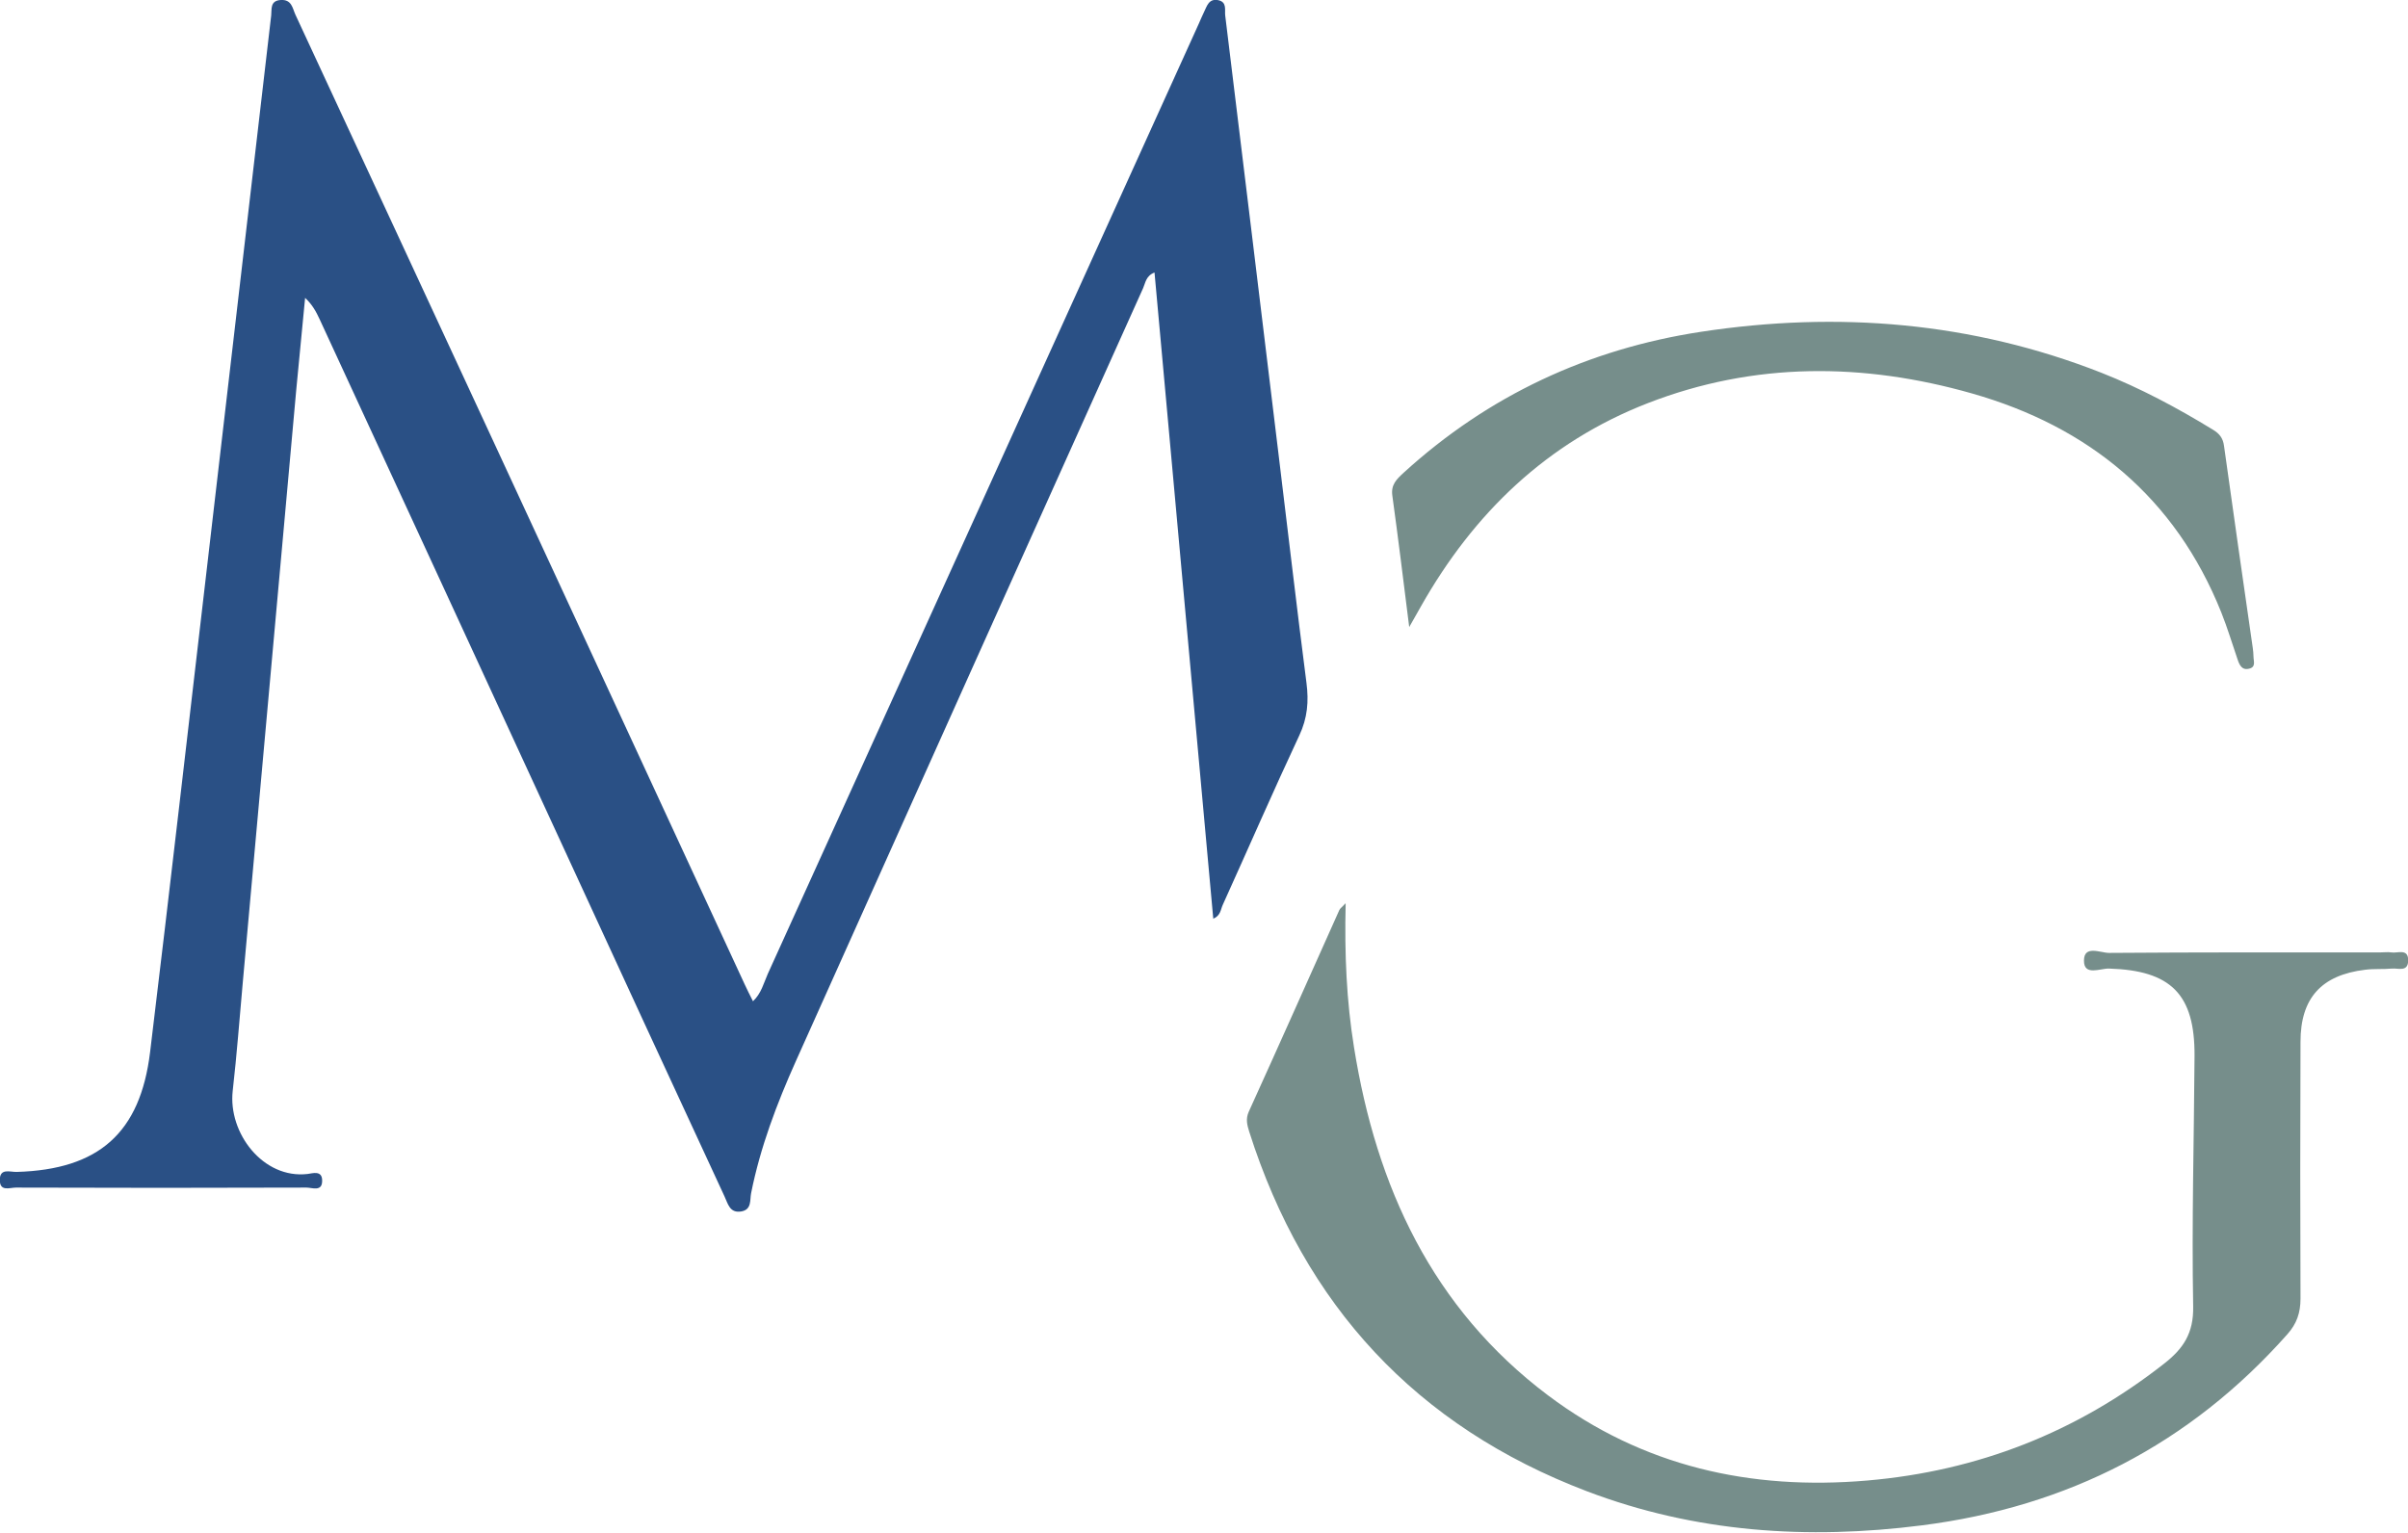
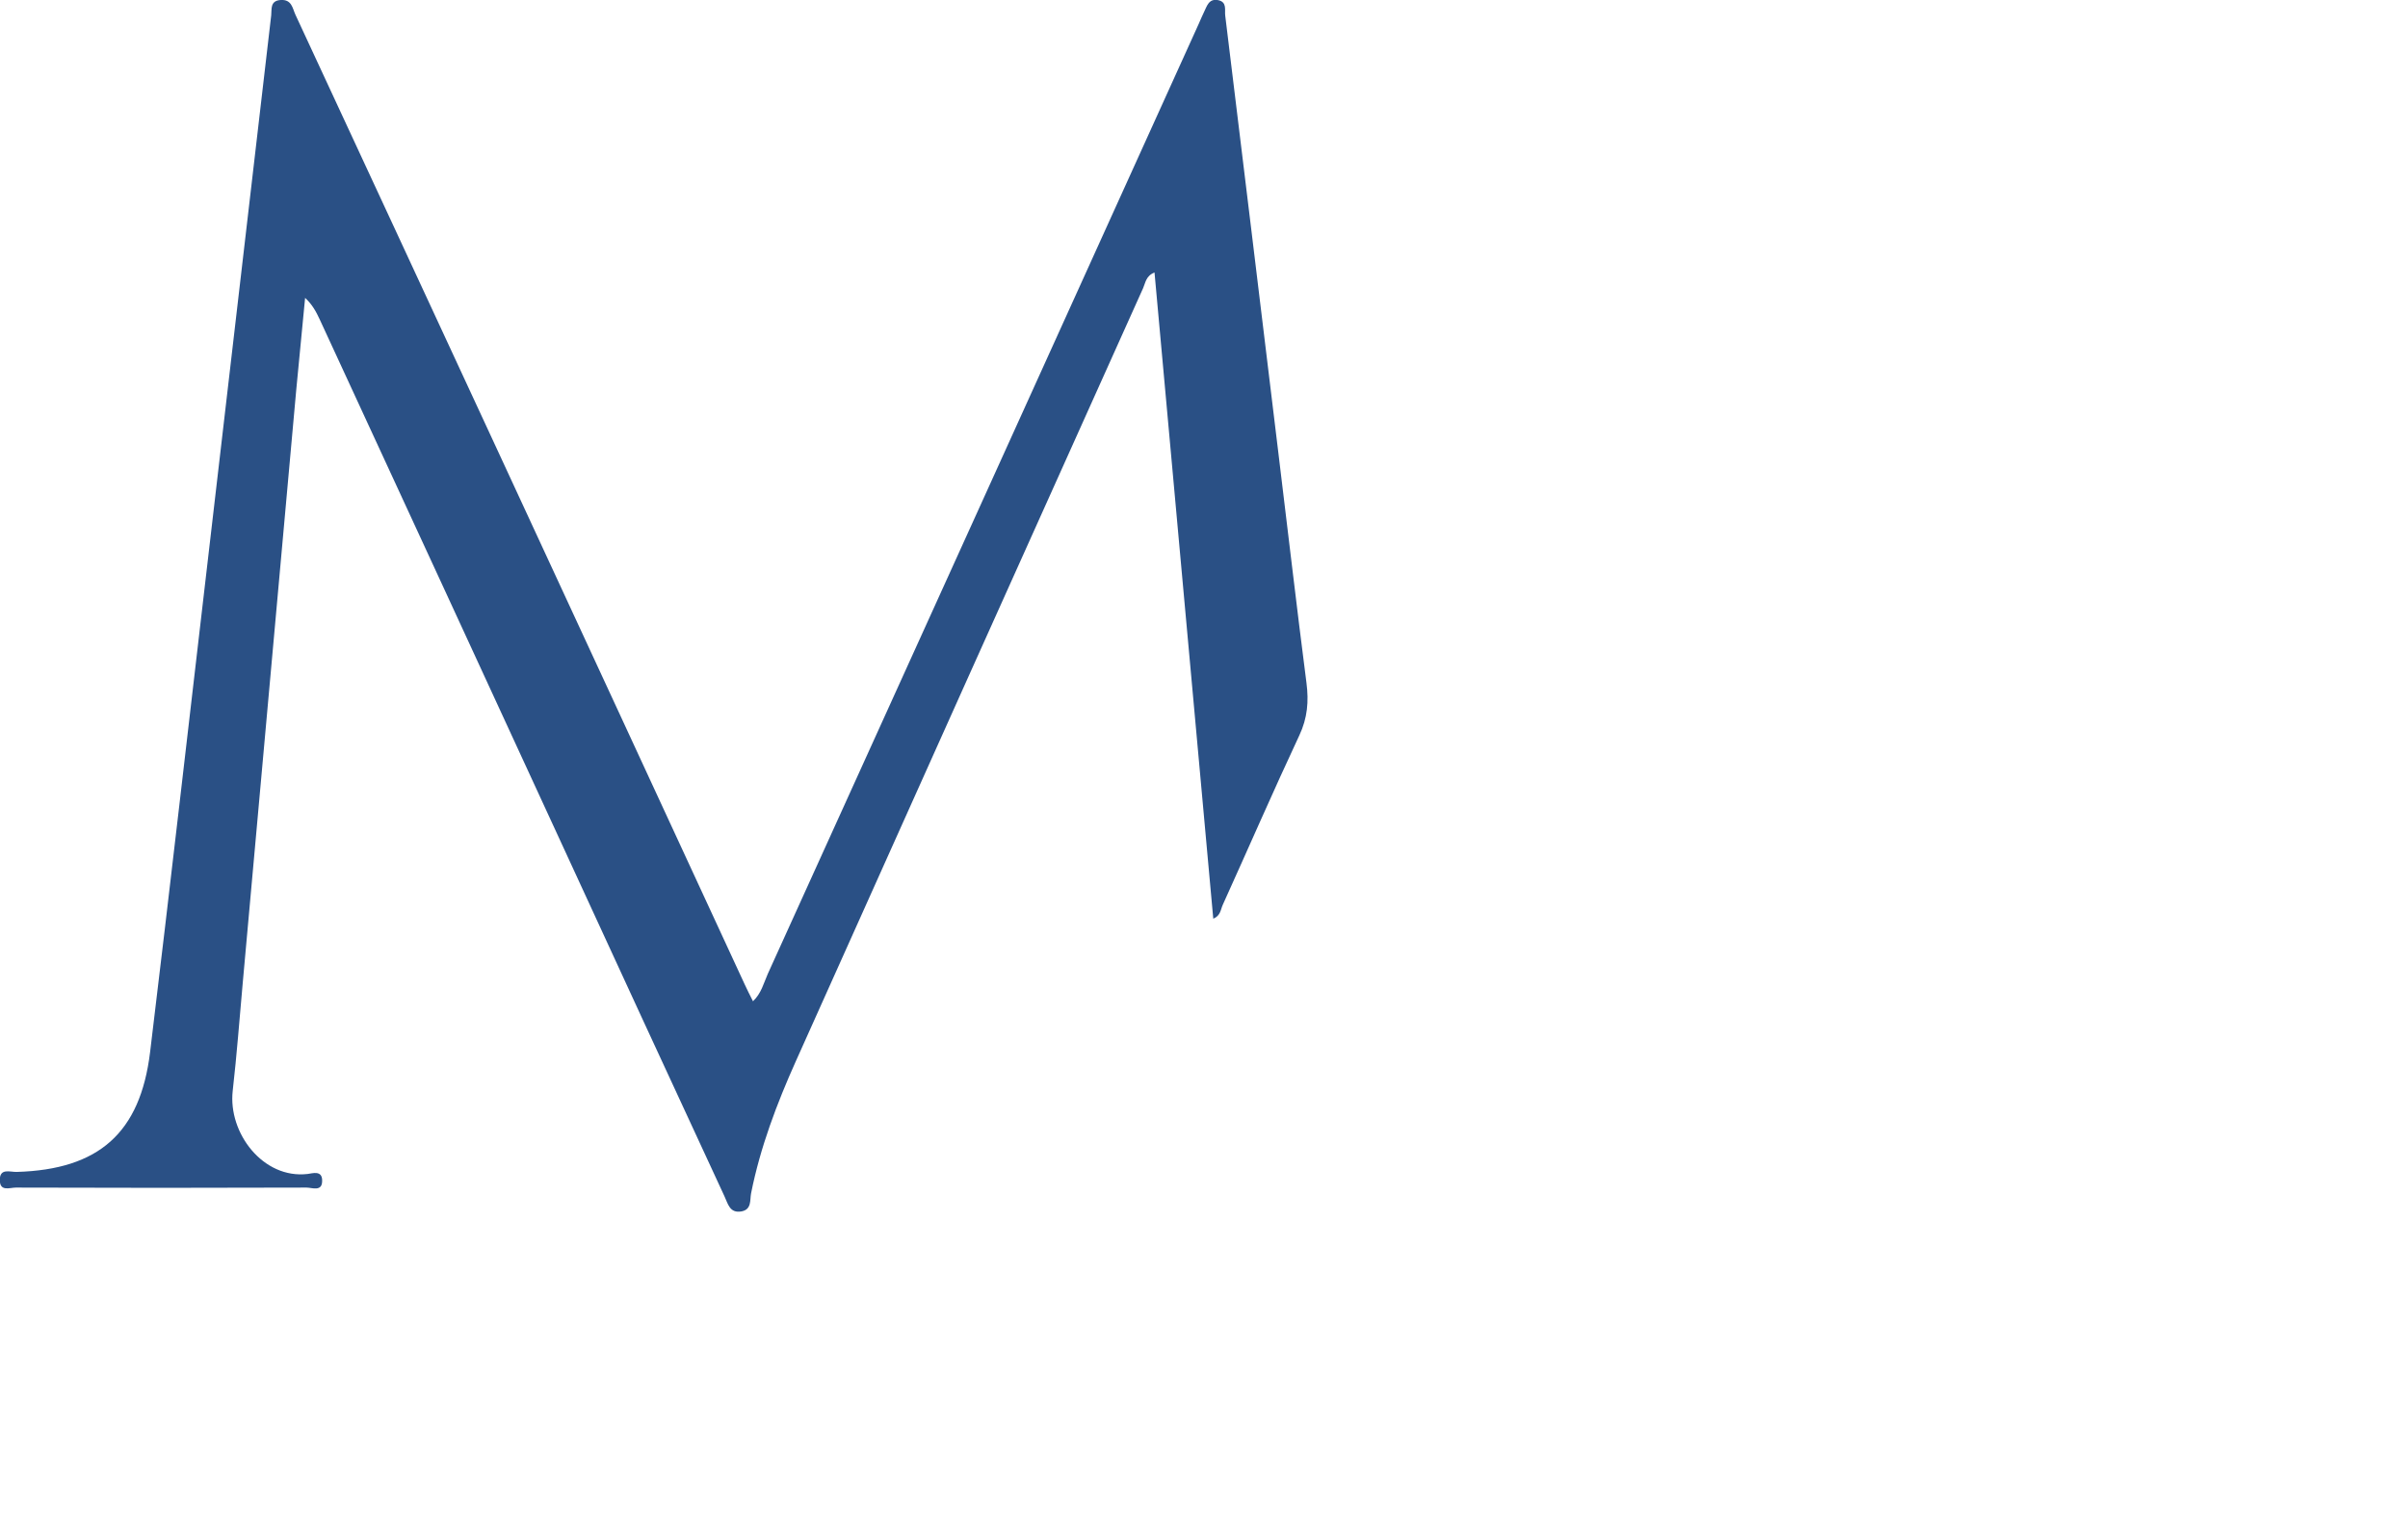
<svg xmlns="http://www.w3.org/2000/svg" id="Layer_2" data-name="Layer 2" viewBox="0 0 141.35 90">
  <defs>
    <style>
      .cls-1 {
        fill: #2a5085;
      }

      .cls-1, .cls-2 {
        stroke-width: 0px;
      }

      .cls-2 {
        fill: #768e8b;
      }
    </style>
  </defs>
  <g id="Layer_1-2" data-name="Layer 1">
    <g>
      <path class="cls-1" d="M71.22,53.95c-1.15-12.69-2.3-25.3-3.45-37.95-.51.2-.53.61-.67.92-6.8,15.12-13.6,30.25-20.38,45.38-1.12,2.5-2.09,5.06-2.63,7.76-.08.39.05.96-.57,1.07-.69.12-.79-.46-.99-.88-3.16-6.82-6.31-13.64-9.45-20.47-4.77-10.35-9.54-20.7-14.32-31.04-.2-.43-.42-.85-.85-1.25-.17,1.8-.35,3.6-.52,5.4-1.05,11.6-2.09,23.2-3.14,34.81-.19,2.12-.35,4.24-.59,6.35-.28,2.48,1.79,5.19,4.4,4.88.3-.04.84-.22.85.37.02.7-.58.43-.92.43-5.69.02-11.38.02-17.06,0-.35,0-.93.25-.94-.42-.02-.76.62-.48,1-.5,4.79-.14,7.24-2.27,7.82-7.03,1.17-9.65,2.27-19.32,3.4-28.98,1.24-10.63,2.47-21.27,3.71-31.9.04-.36-.08-.86.56-.9.65-.04.69.49.86.86,3.94,8.48,7.87,16.96,11.8,25.44,4.86,10.49,9.71,20.98,14.56,31.47.15.33.32.66.5,1.02.49-.46.63-1.07.87-1.61,8.44-18.59,16.87-37.19,25.3-55.79.1-.22.19-.45.3-.67.18-.36.28-.82.84-.71.53.11.37.58.41.9,1.05,8.56,2.08,17.12,3.12,25.68.55,4.5,1.07,9.01,1.65,13.51.14,1.08.06,2.06-.42,3.08-1.54,3.29-2.99,6.63-4.49,9.94-.13.28-.13.66-.58.83Z" />
-       <path class="cls-2" d="M78.99,53.08c-.07,2.93.05,5.69.49,8.41,1.31,8.2,4.6,15.33,11.39,20.44,5.55,4.17,11.89,5.59,18.74,5,6.49-.56,12.29-2.83,17.42-6.86,1.13-.88,1.74-1.79,1.71-3.36-.09-4.9.05-9.81.08-14.71.02-3.63-1.39-5.02-5.02-5.13-.5-.02-1.48.46-1.47-.47,0-.93.97-.45,1.47-.45,5.32-.04,10.64-.03,15.95-.03.2,0,.42-.03.61,0,.38.07,1.02-.27,1,.5-.02.66-.58.42-.94.45-.53.05-1.07,0-1.59.07-2.56.31-3.79,1.66-3.79,4.23-.02,5.03-.02,10.06,0,15.08,0,.83-.22,1.47-.77,2.09-5.73,6.46-12.9,10.13-21.44,11.22-6.72.86-13.32.42-19.68-2-10.01-3.81-16.58-10.92-19.82-21.11-.12-.39-.22-.74-.03-1.17,1.79-3.94,3.55-7.9,5.32-11.85.04-.09.15-.16.36-.39Z" />
-       <path class="cls-2" d="M82.72,36.81c-.35-2.78-.65-5.25-.99-7.71-.09-.64.25-.96.66-1.34,4.98-4.54,10.84-7.27,17.47-8.28,8.02-1.22,15.89-.58,23.5,2.41,2.28.9,4.45,2.06,6.54,3.34.38.23.59.49.65.95.55,3.96,1.12,7.92,1.69,11.88.02.16.04.33.04.49,0,.26.16.61-.25.71-.43.11-.57-.21-.68-.53-.32-.93-.6-1.87-.96-2.77-2.7-6.75-7.78-10.91-14.64-12.86-6.36-1.81-12.77-1.86-19.02.57-5.92,2.3-10.23,6.46-13.33,11.95-.18.31-.35.63-.68,1.2Z" />
+       <path class="cls-2" d="M82.72,36.81Z" />
    </g>
  </g>
</svg>